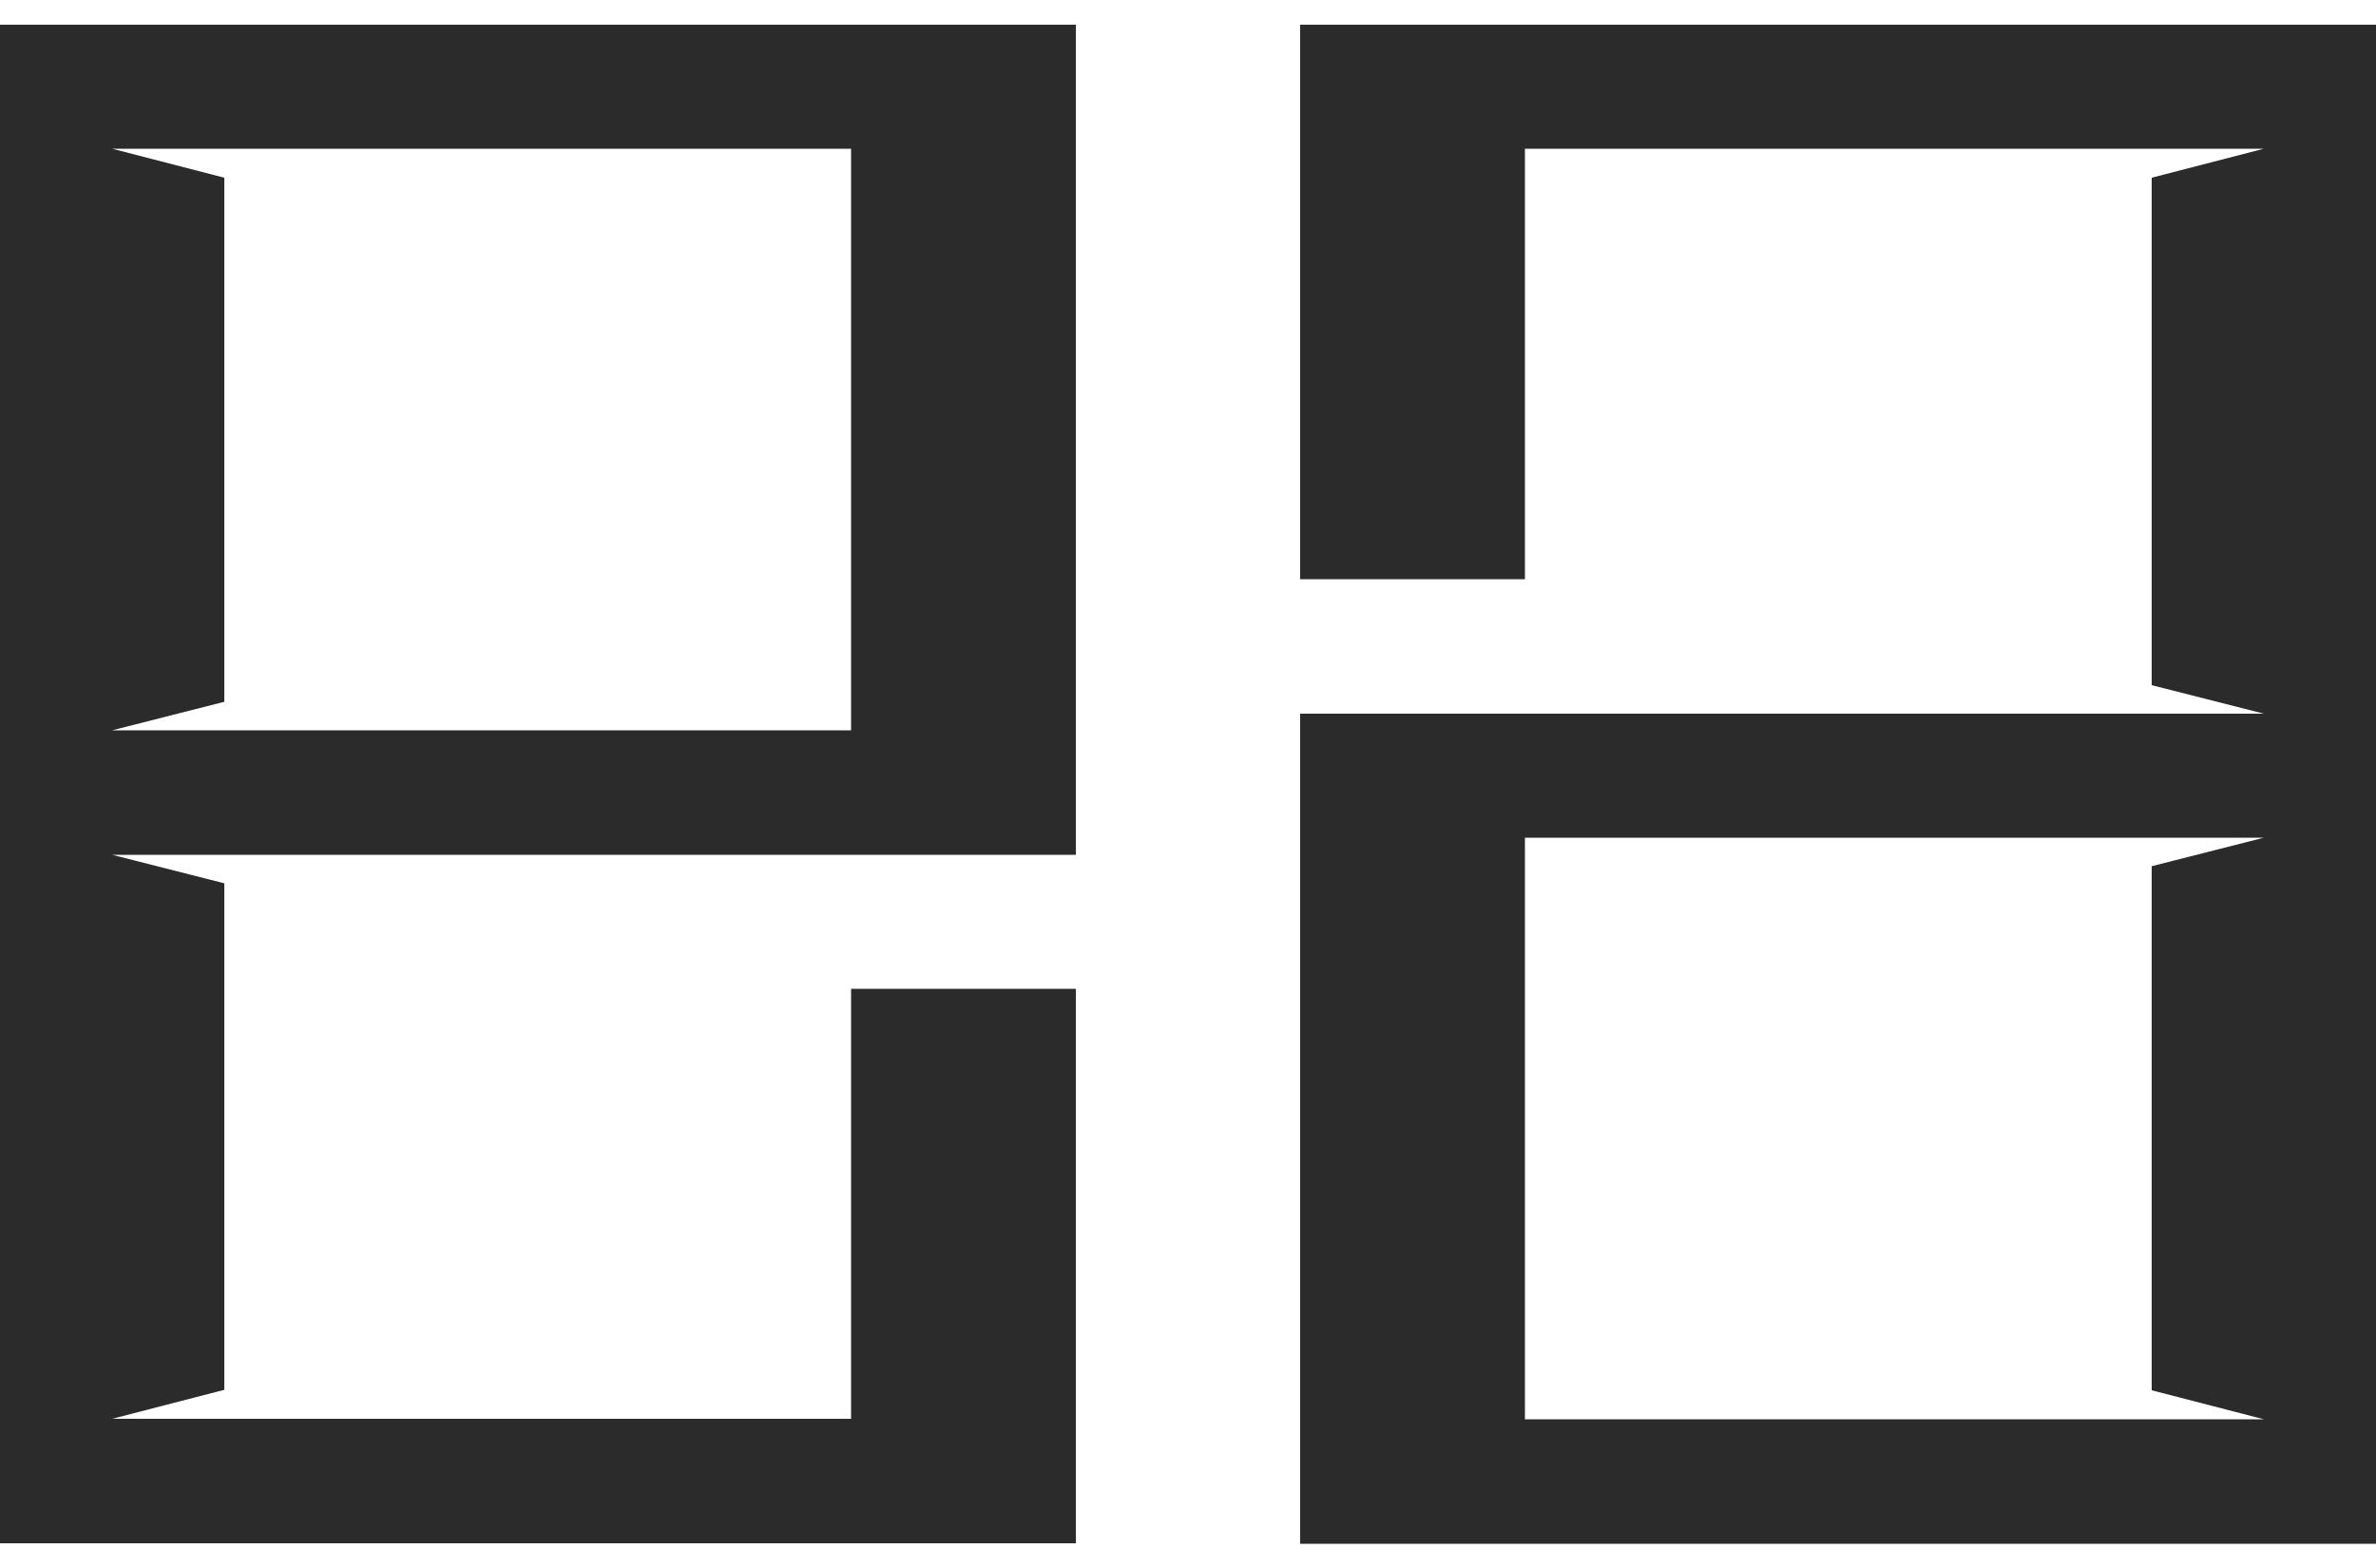
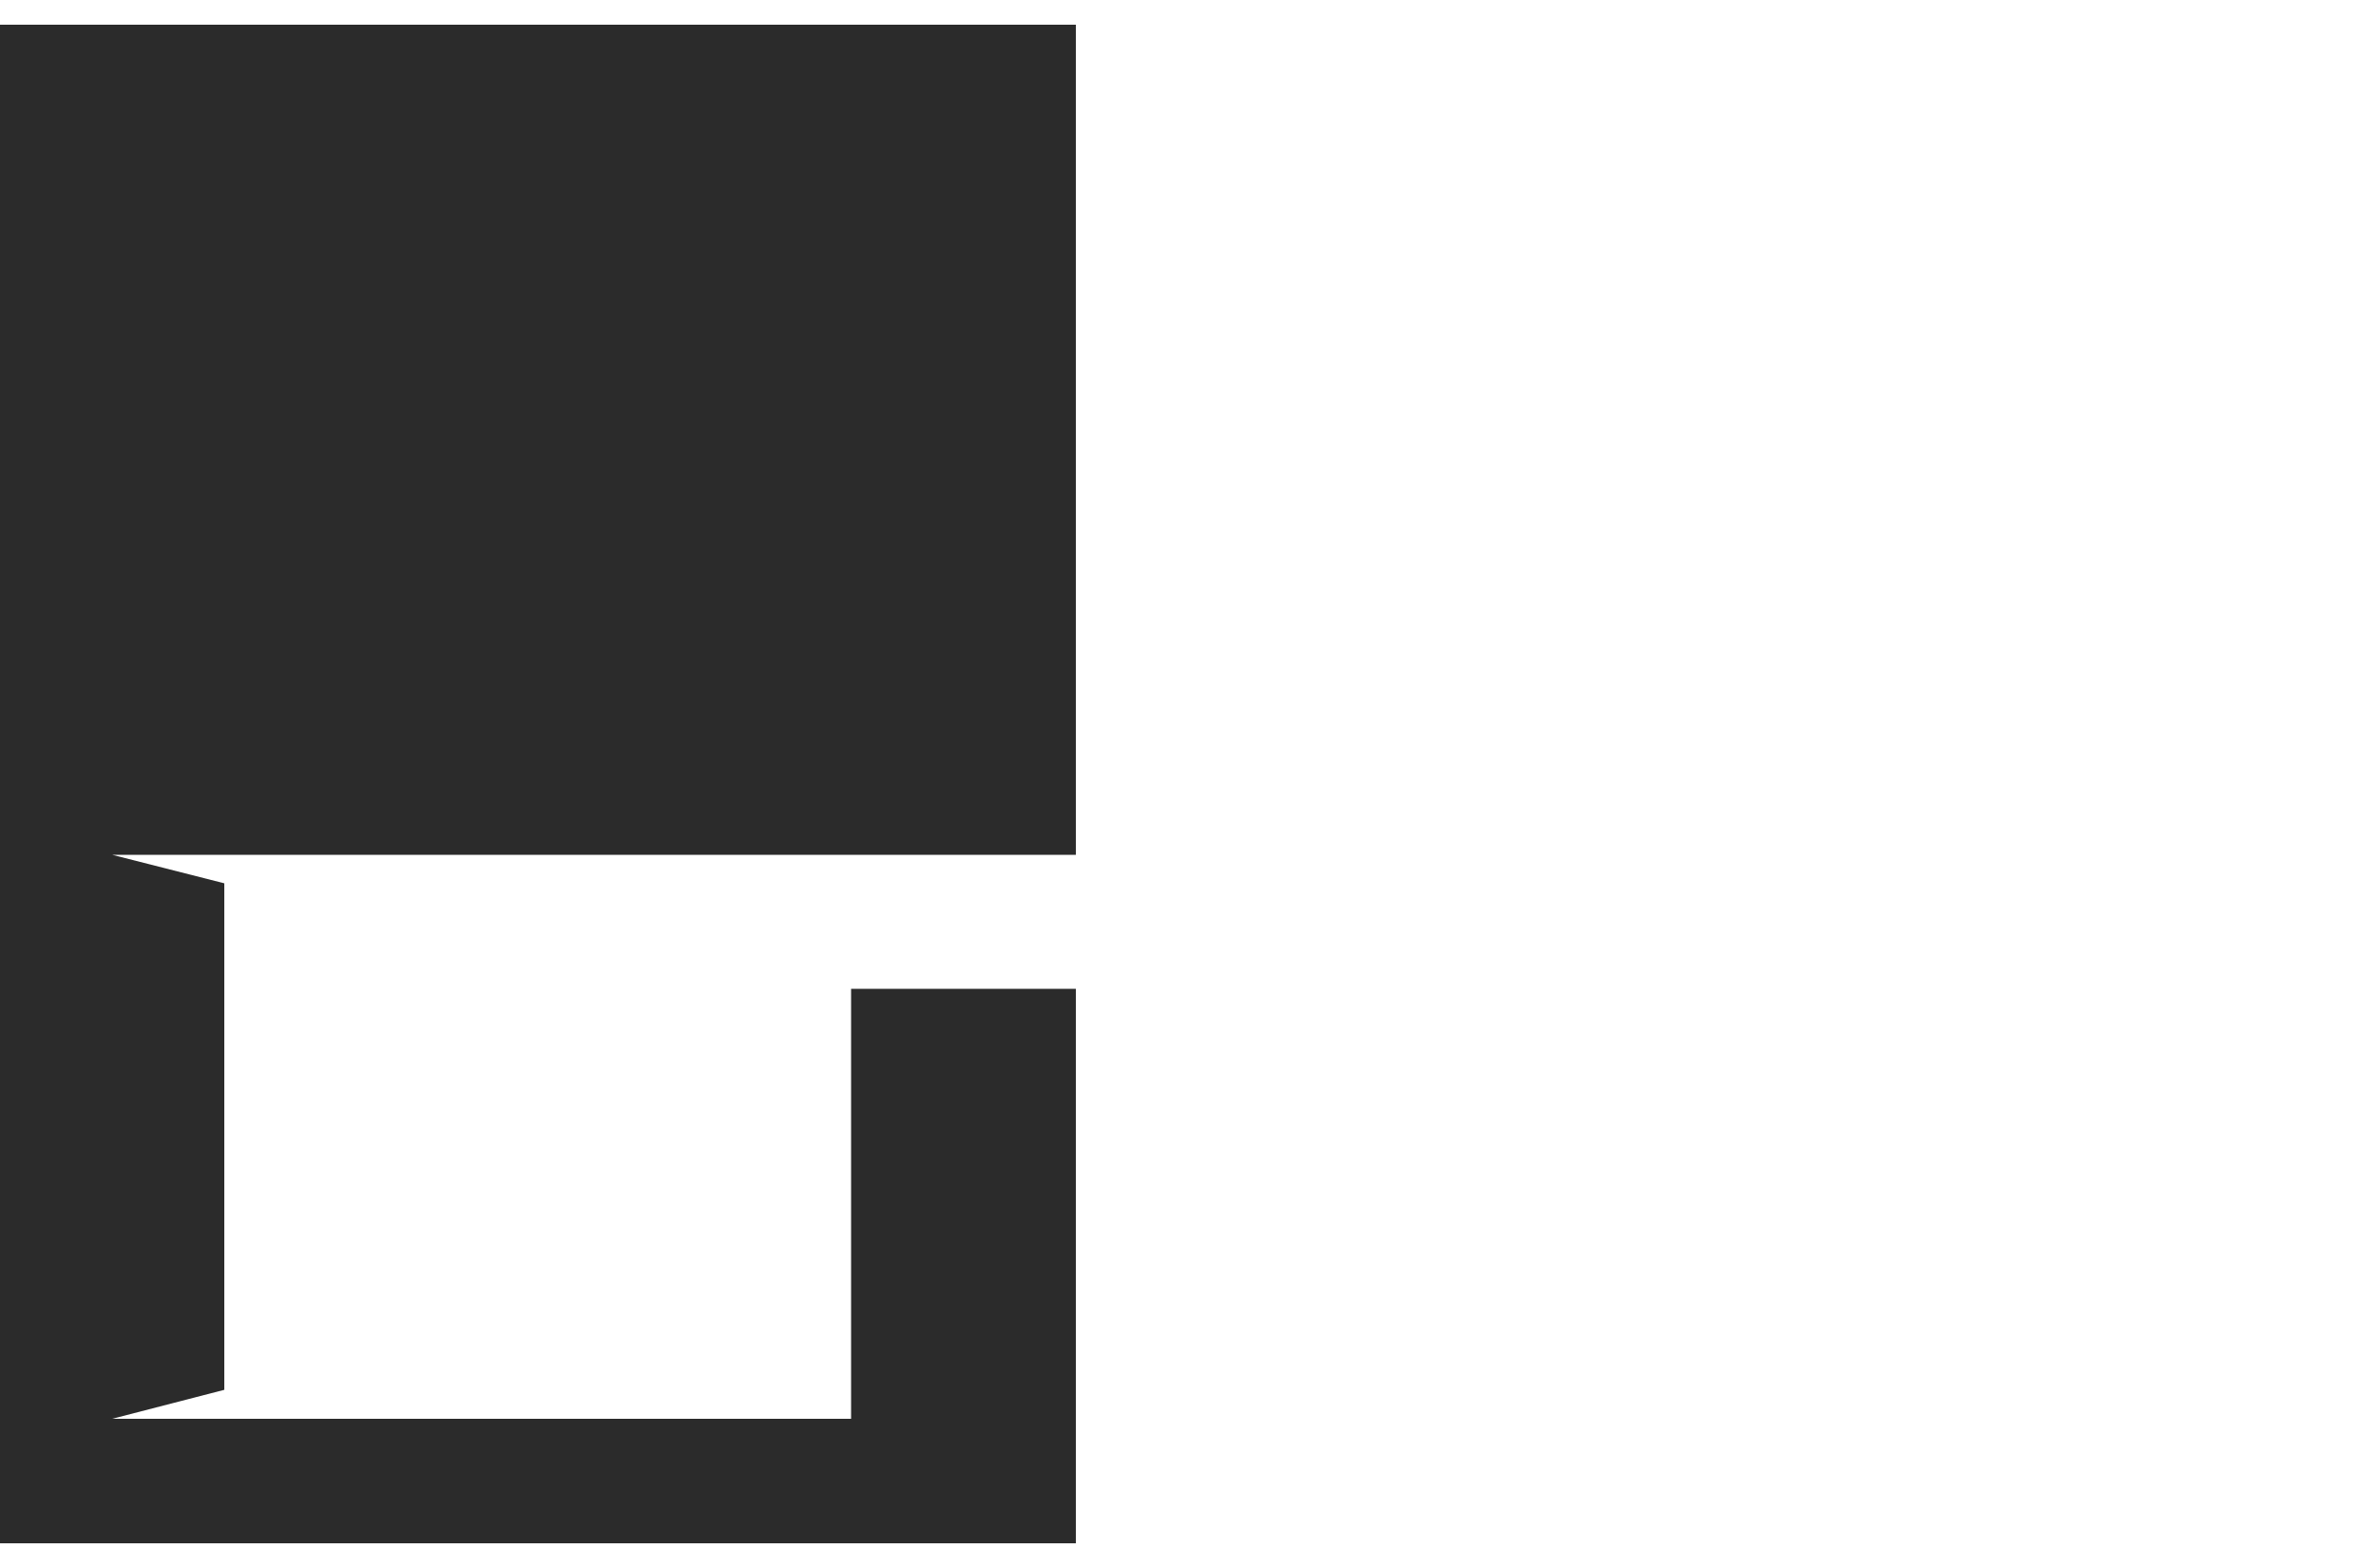
<svg xmlns="http://www.w3.org/2000/svg" version="1.1" id="Layer_1" x="0px" y="0px" viewBox="0 0 500 330" style="enable-background:new 0 0 500 330;" xml:space="preserve">
  <style type="text/css">
	.st0{fill:url(#SVGID_1_);}
	.st1{fill:url(#SVGID_2_);}
</style>
  <g>
    <g>
      <g>
        <linearGradient id="SVGID_1_" gradientUnits="userSpaceOnUse" x1="113.218" y1="-69.811" x2="113.218" y2="257.251">
          <stop offset="0" style="stop-color:#2b2b2b" />
          <stop offset="1" style="stop-color:#2b2b2b" />
        </linearGradient>
-         <path class="st0" d="M0,5.2v319.6h226.4l0-116.7h-47.3v90.5H23.6l23.6-6.1V185.9l-23.6-6l202.8,0V5.2H0z M179.1,153.7l-155.5,0     l23.6-6V37.4l-23.6-6.1h155.5L179.1,153.7z" />
+         <path class="st0" d="M0,5.2v319.6h226.4l0-116.7h-47.3v90.5H23.6l23.6-6.1V185.9l-23.6-6l202.8,0V5.2H0z l-155.5,0     l23.6-6V37.4l-23.6-6.1h155.5L179.1,153.7z" />
      </g>
      <g>
        <linearGradient id="SVGID_2_" gradientUnits="userSpaceOnUse" x1="386.782" y1="-69.811" x2="386.782" y2="257.251">
          <stop offset="0" style="stop-color:#2b2b2b" />
          <stop offset="1" style="stop-color:#2b2b2b" />
        </linearGradient>
-         <path class="st1" d="M500,324.8V5.2H273.6l0,116.7h47.3V31.3h155.5l-23.6,6.1v106.8l23.6,6l-202.8,0v174.7H500z M320.9,176.3     l155.5,0l-23.6,6v110.3l23.6,6.1H320.9L320.9,176.3z" />
      </g>
    </g>
  </g>
</svg>